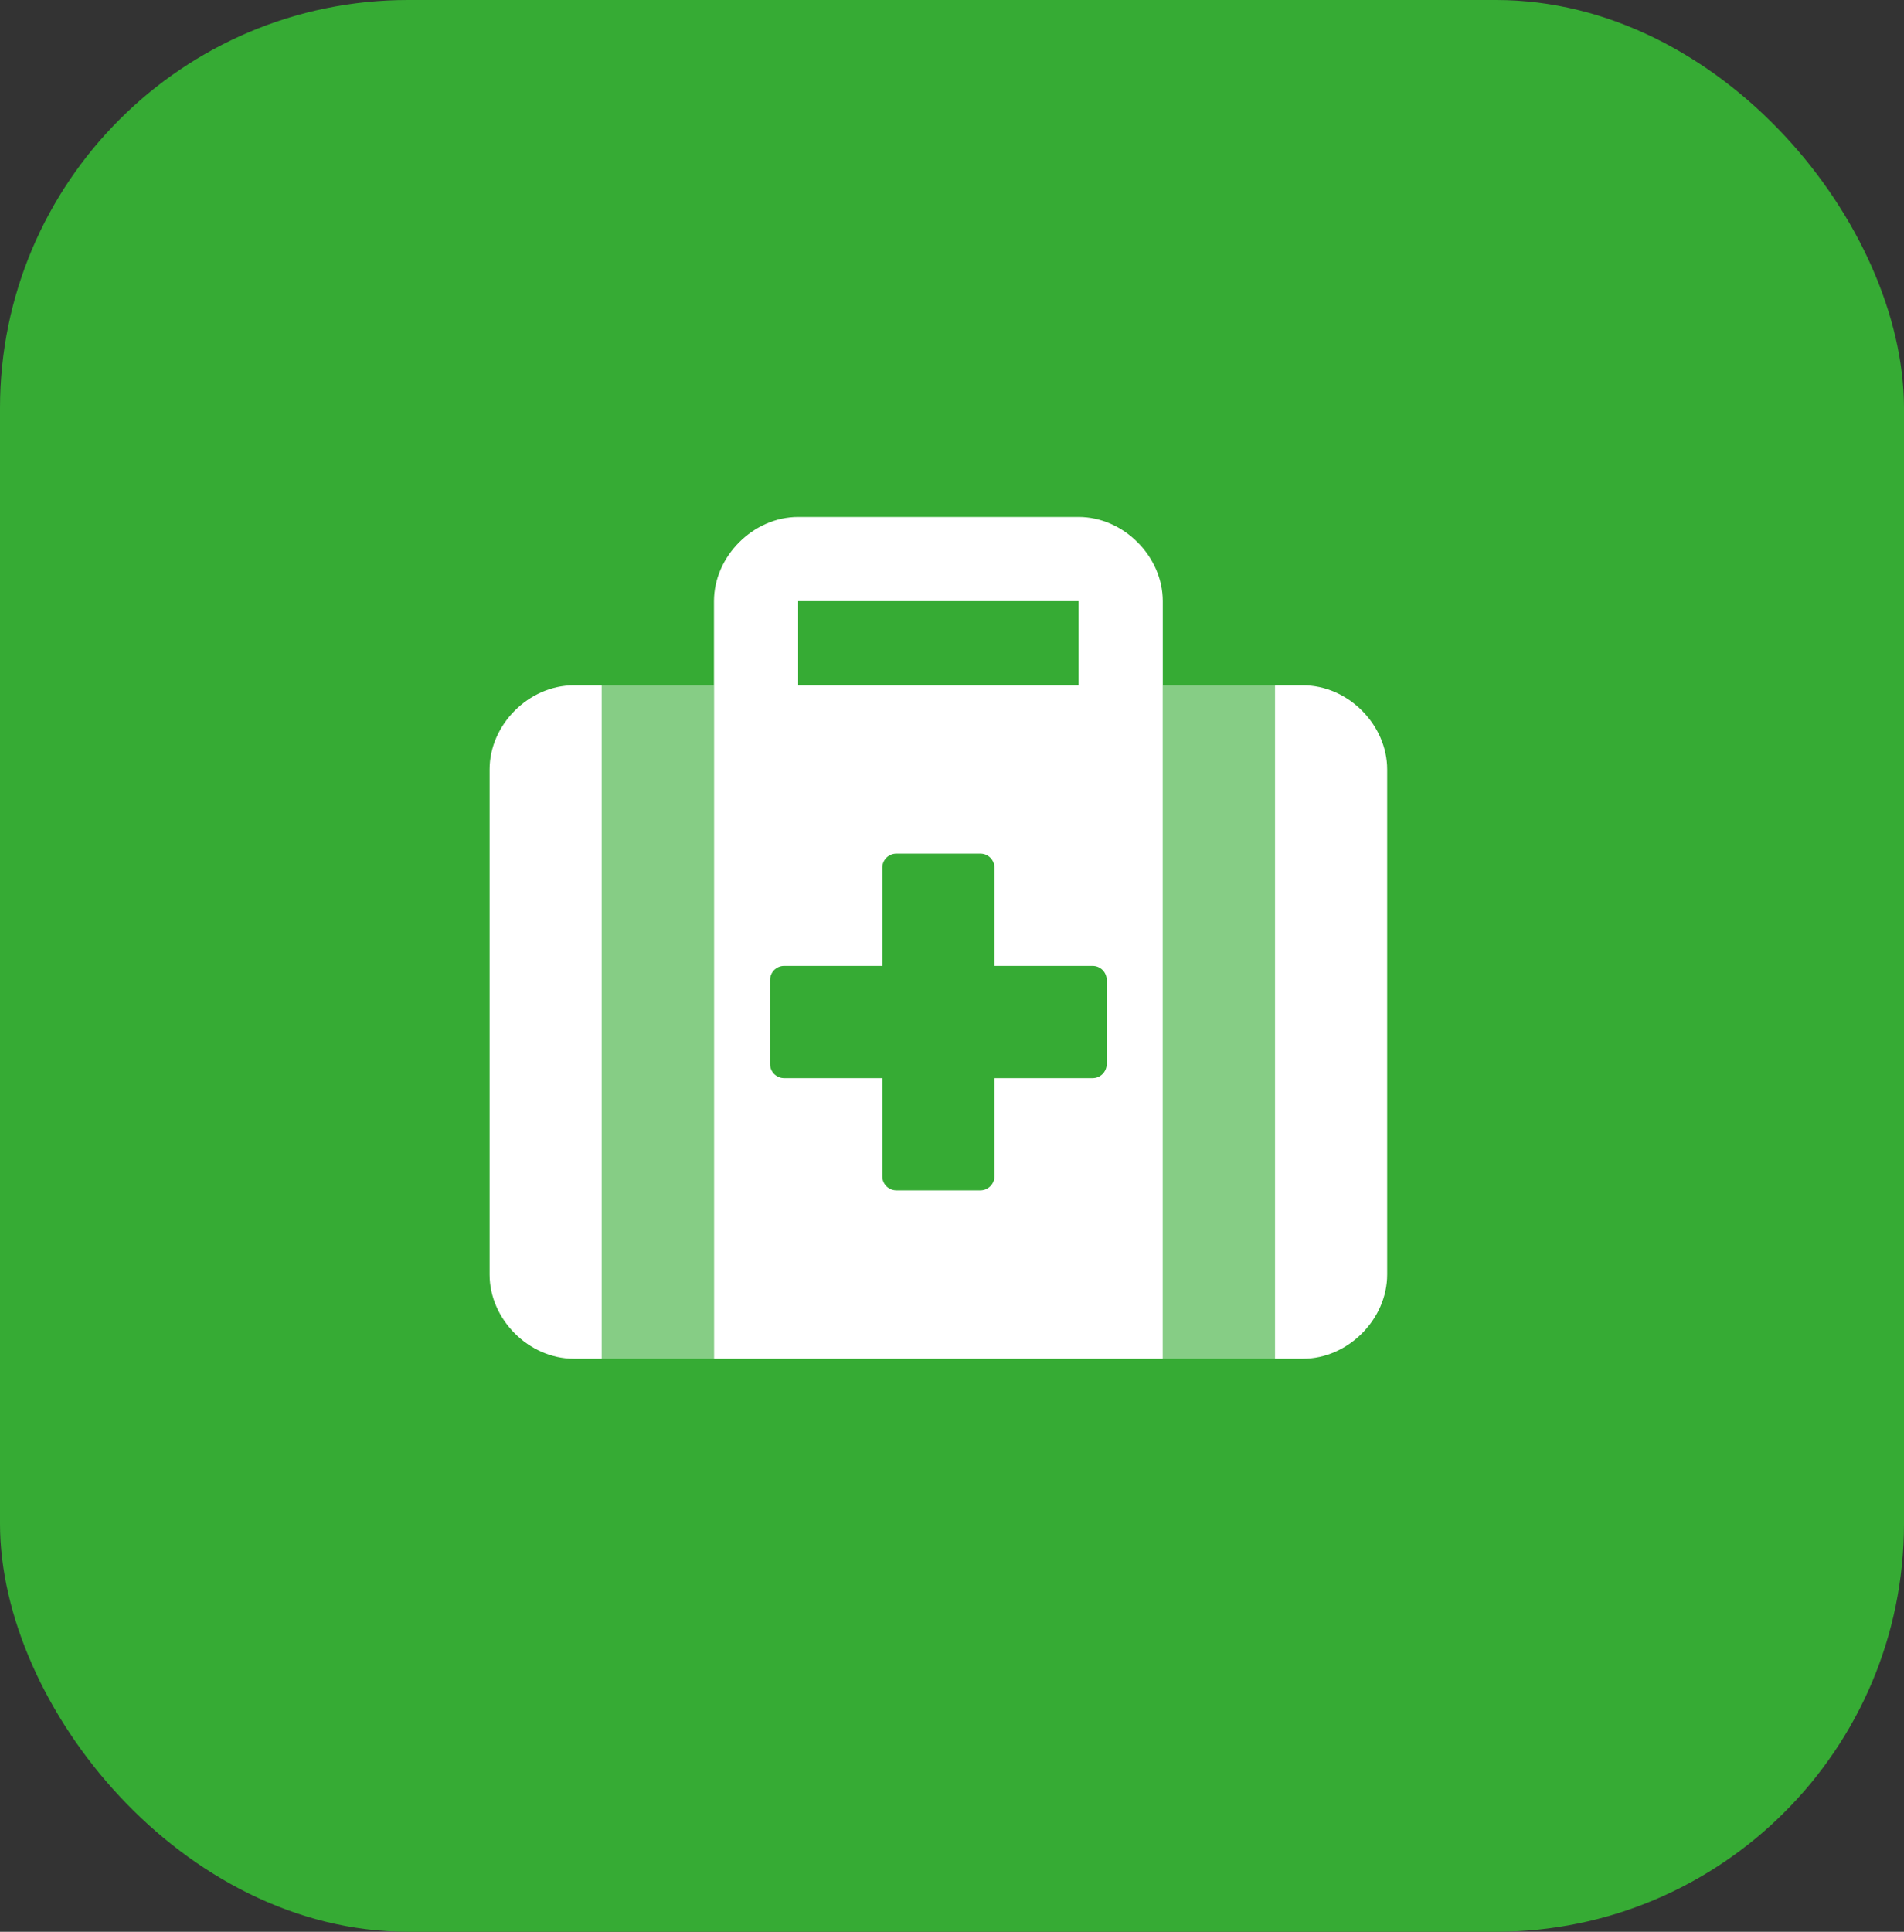
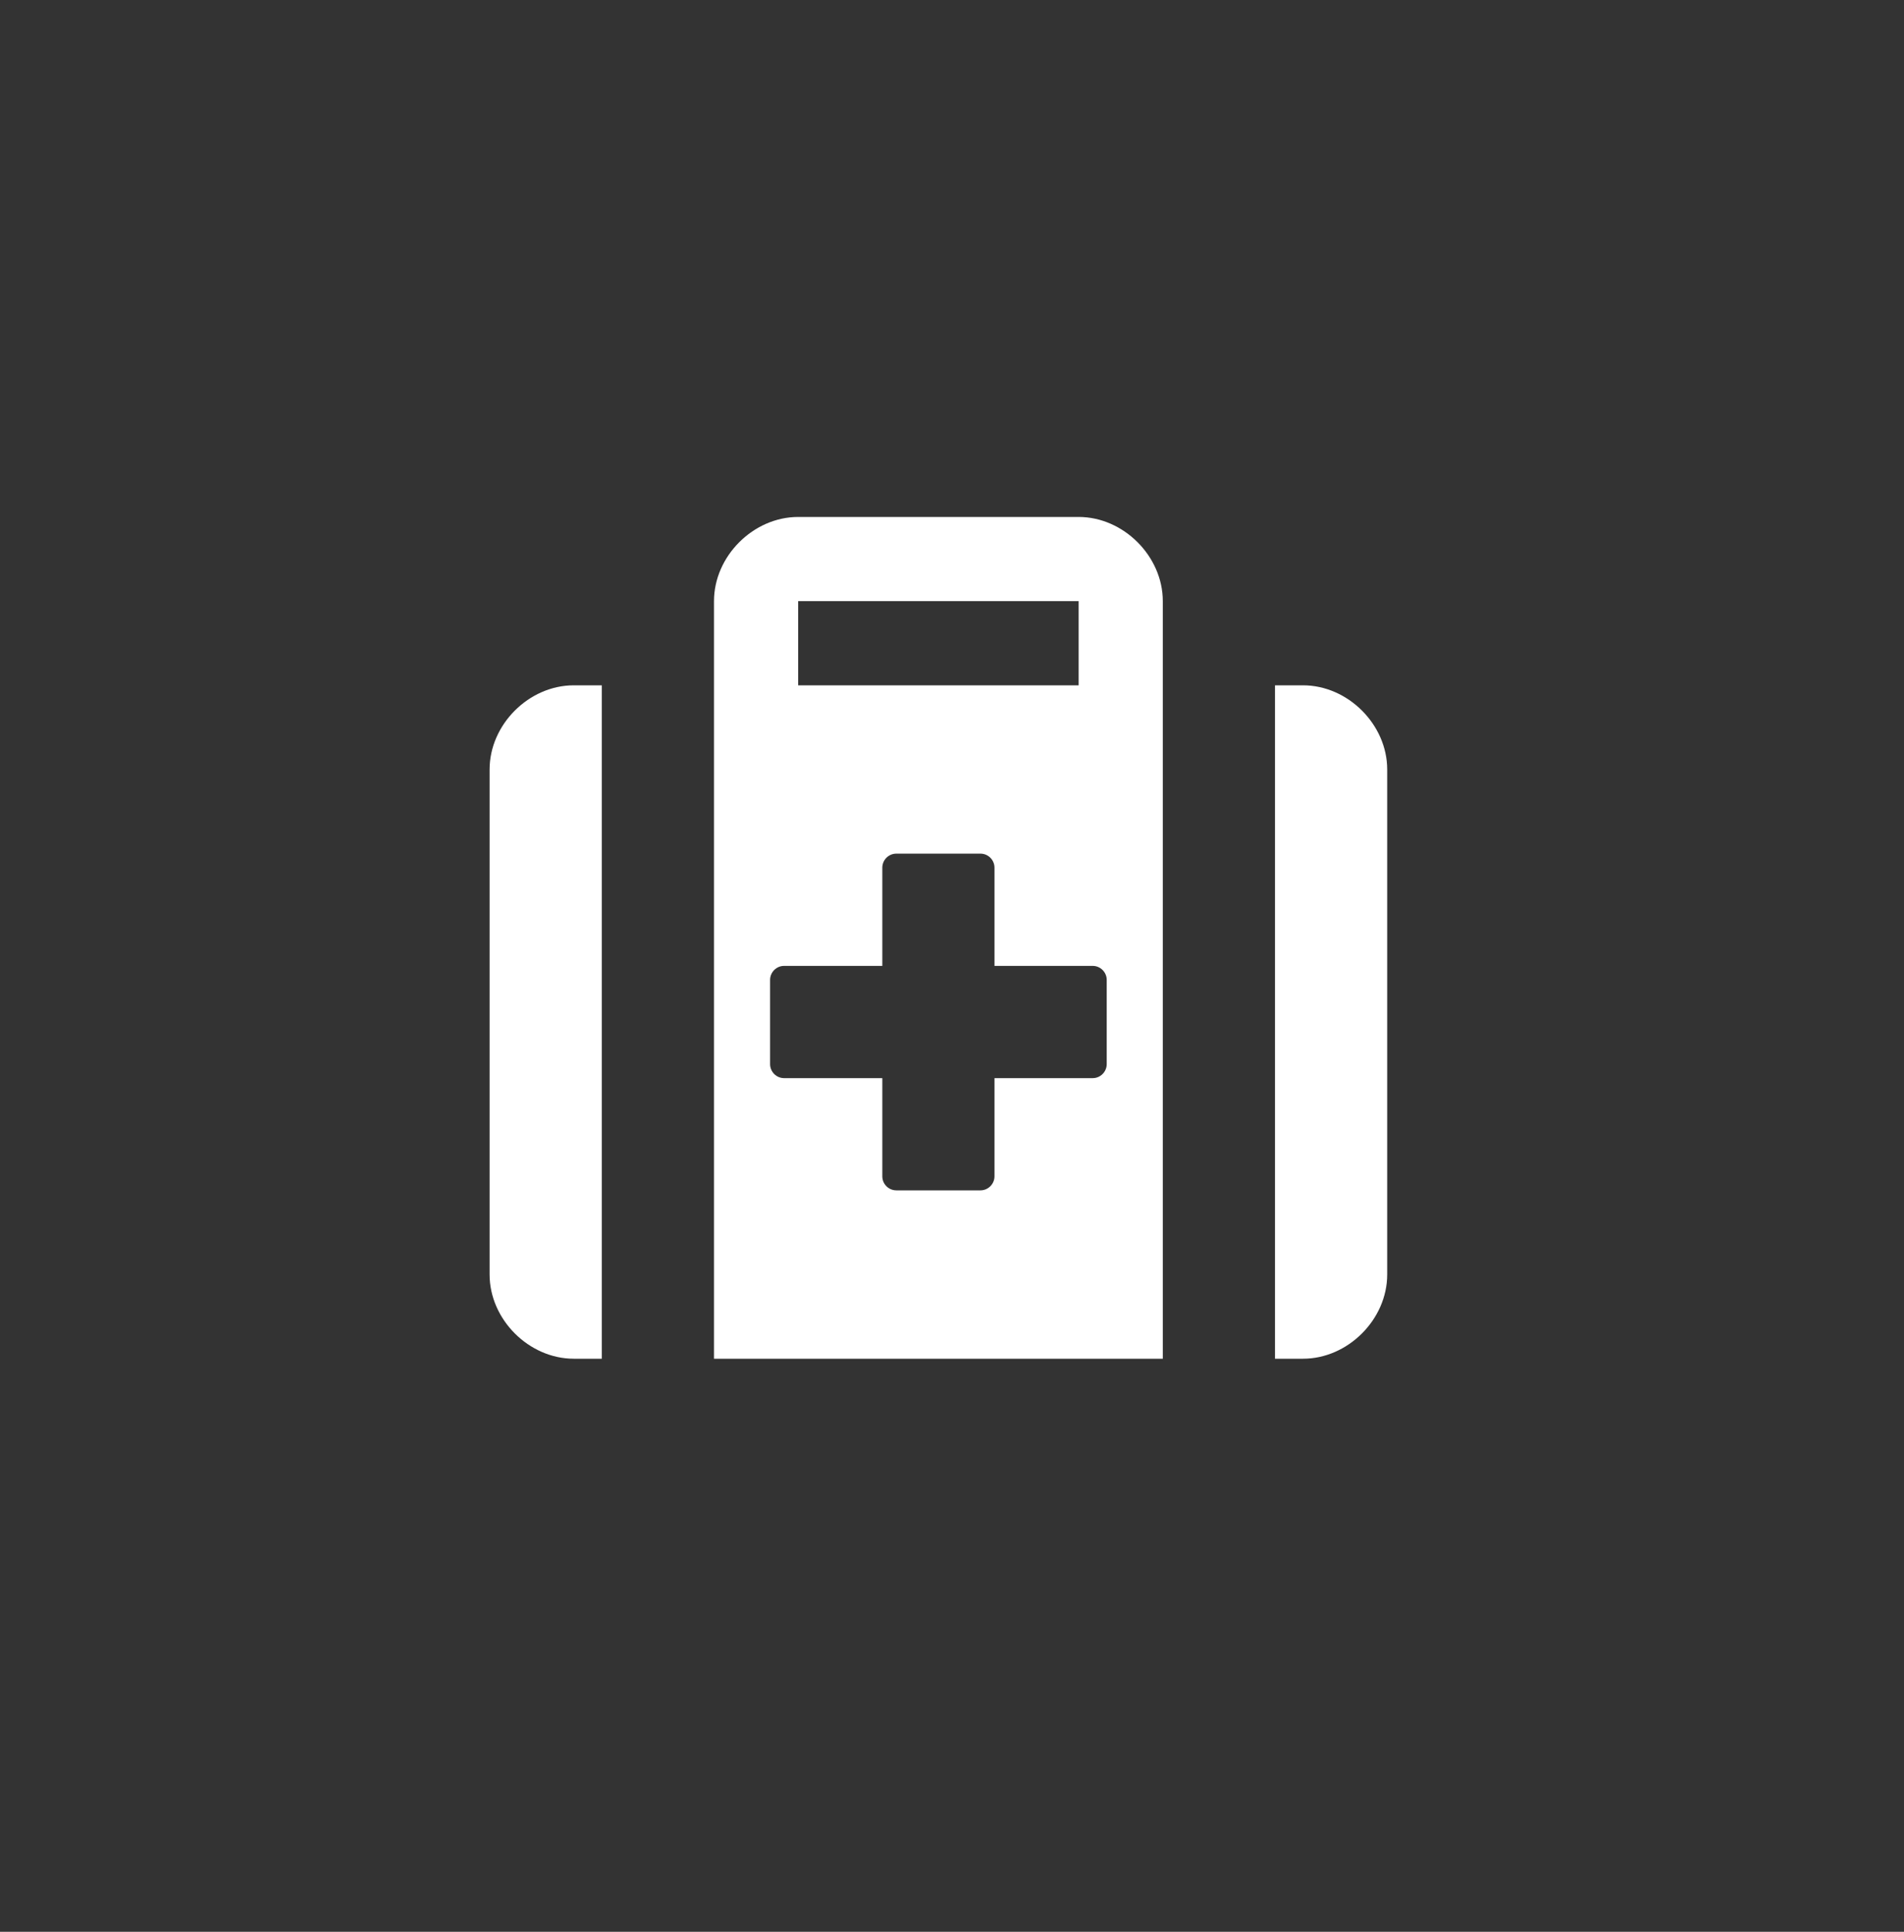
<svg xmlns="http://www.w3.org/2000/svg" width="70" height="71" viewBox="0 0 70 71" fill="none">
  <rect x="0" y="0" width="70" height="71" fill="#333333" stroke="none" />
-   <rect width="70" height="71" rx="15" fill="#36AB34" />
  <path d="M18 28.281V46.844C18 48.494 19.444 49.938 21.094 49.938H22.125V25.188H21.094C19.444 25.188 18 26.631 18 28.281ZM39.656 19H29.344C27.694 19 26.25 20.444 26.25 22.094V49.938H42.75V22.094C42.75 20.444 41.306 19 39.656 19ZM29.344 22.094H39.656V25.188H29.344V22.094ZM40.688 39.109C40.688 39.393 40.456 39.625 40.172 39.625H36.562V43.234C36.562 43.516 36.329 43.75 36.047 43.75H32.953C32.669 43.75 32.438 43.518 32.438 43.234V39.625H28.828C28.544 39.625 28.312 39.393 28.312 39.109V36.016C28.312 35.732 28.544 35.5 28.828 35.5H32.438V31.891C32.438 31.607 32.669 31.375 32.953 31.375H36.047C36.331 31.375 36.562 31.607 36.562 31.891V35.5H40.172C40.456 35.5 40.688 35.732 40.688 36.016V39.109ZM47.906 25.188H46.875V49.938H47.906C49.556 49.938 51 48.493 51 46.844V28.281C51 26.631 49.556 25.188 47.906 25.188Z" fill="white" />
-   <path opacity="0.4" d="M22.125 49.938H26.25V25.188H22.125V49.938ZM42.75 25.188V49.938H46.875V25.188H42.75Z" fill="white" />
</svg>